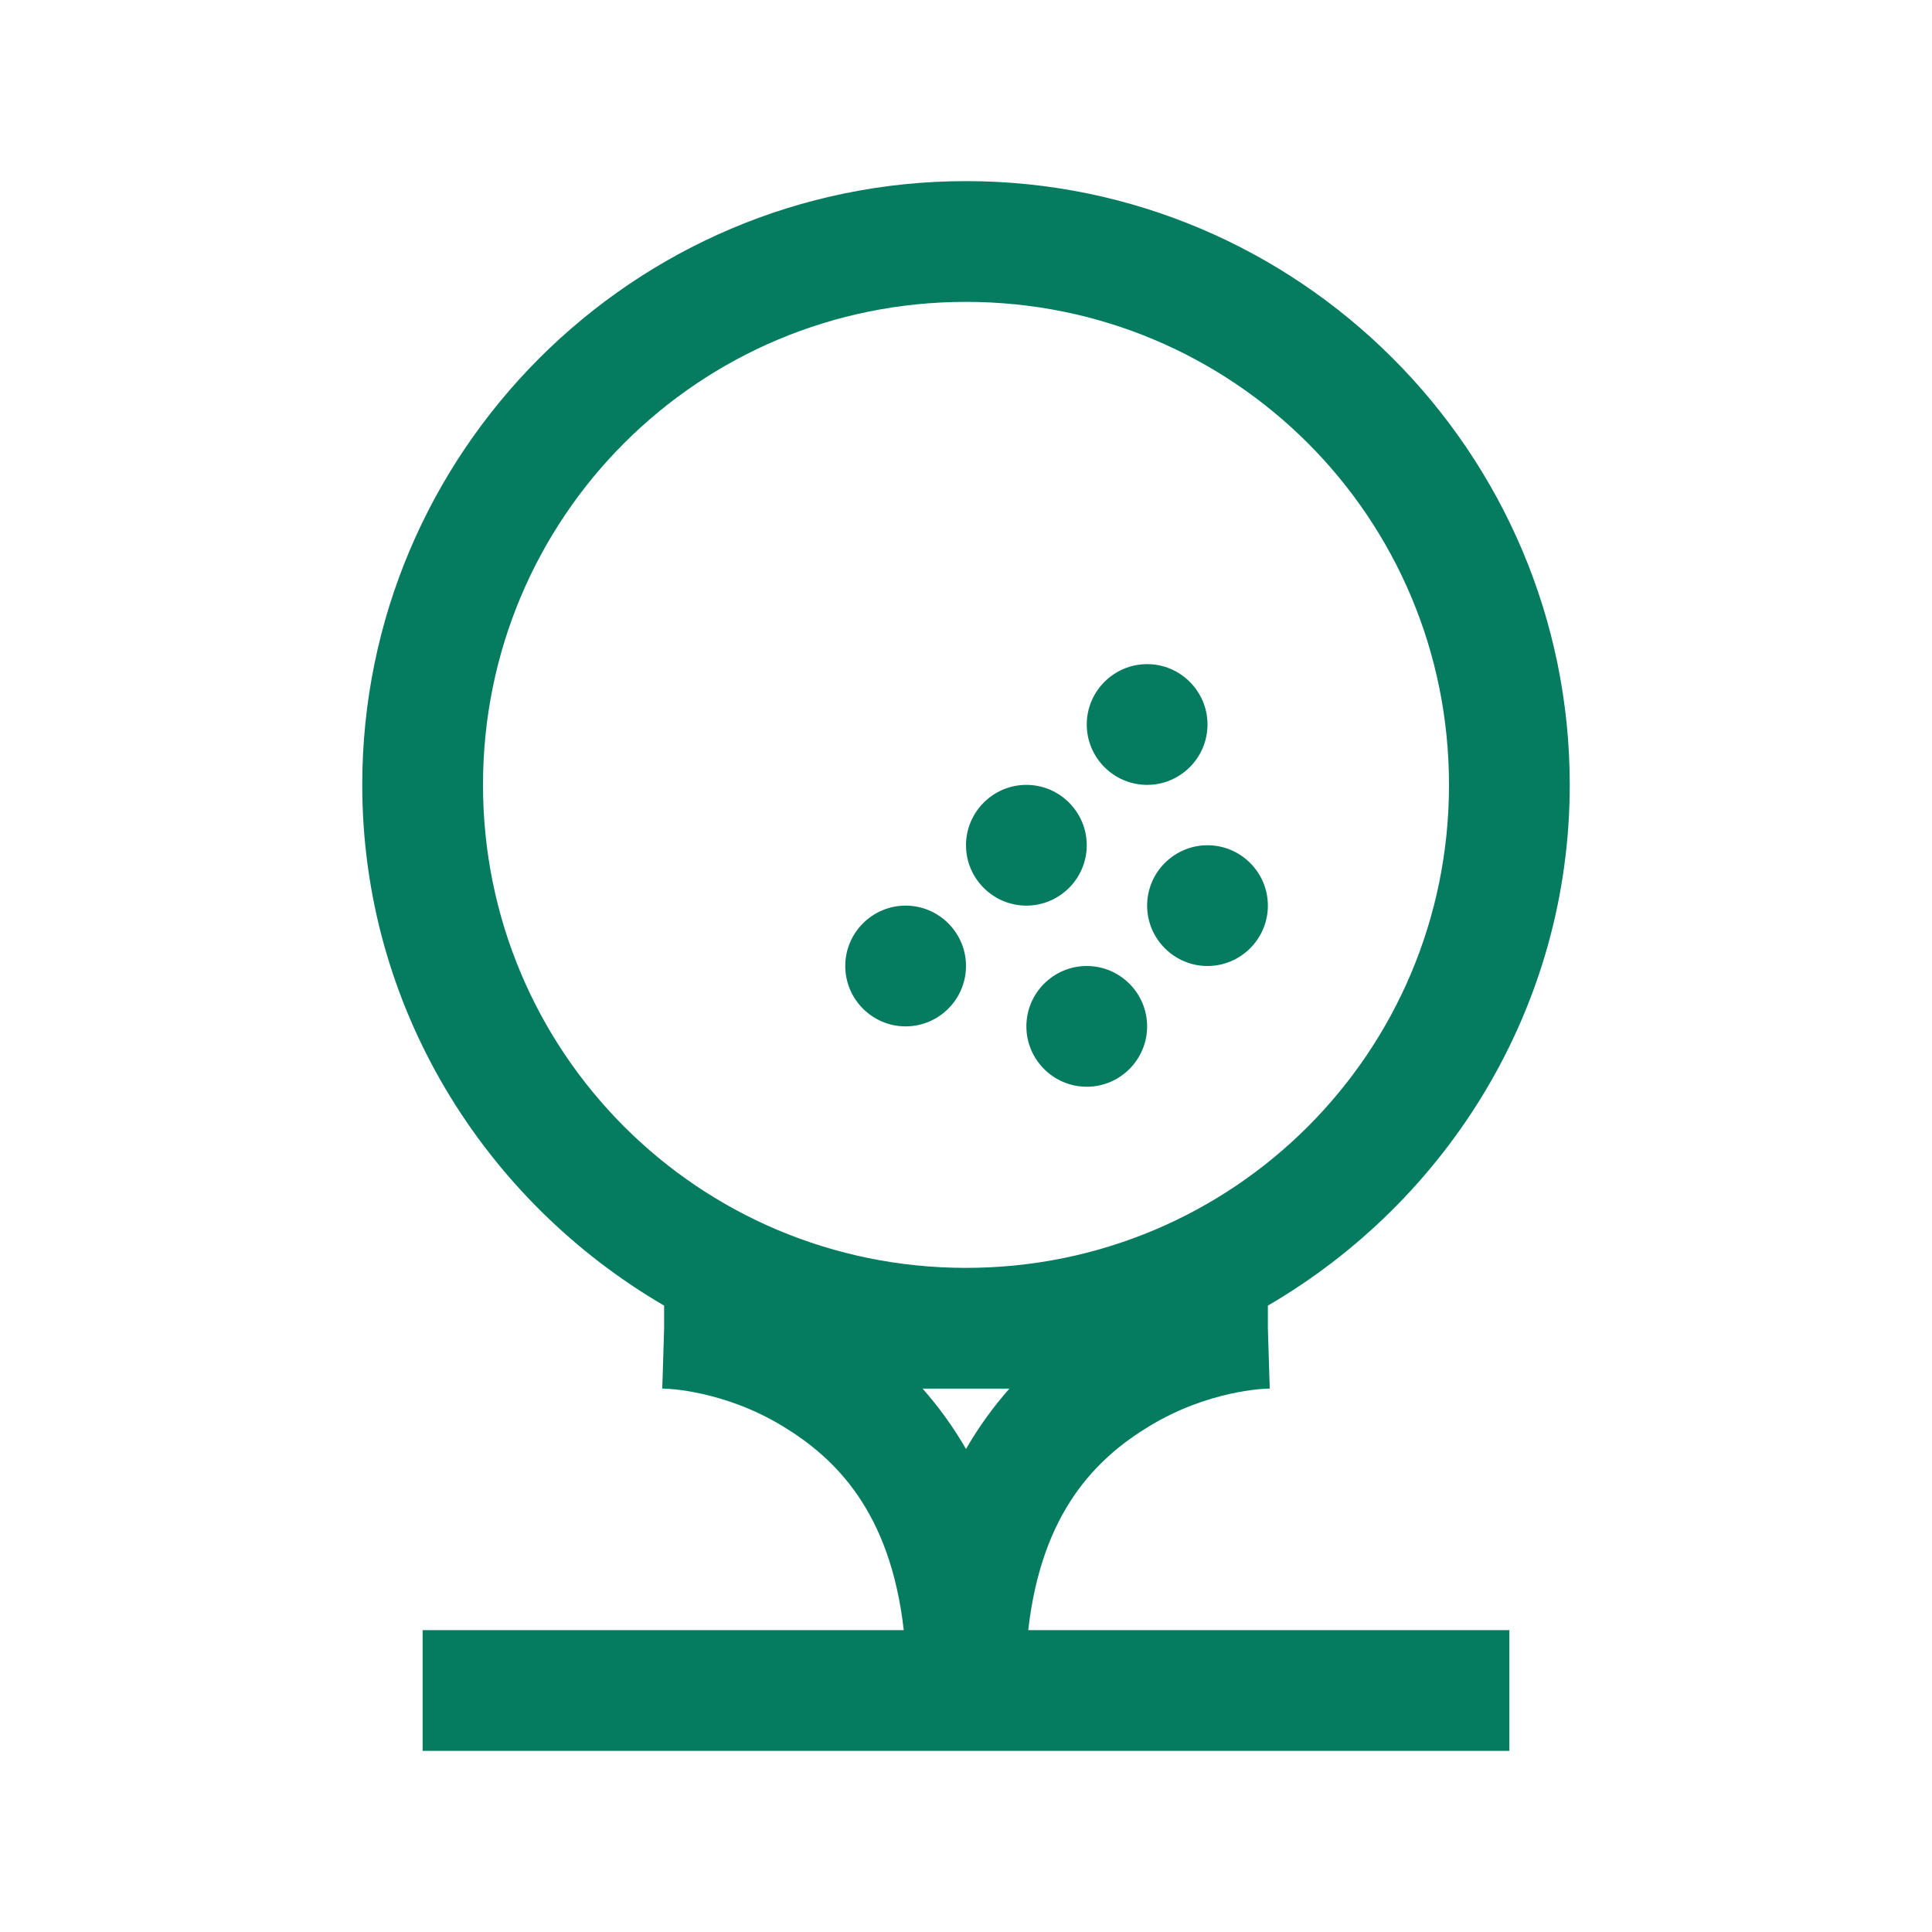
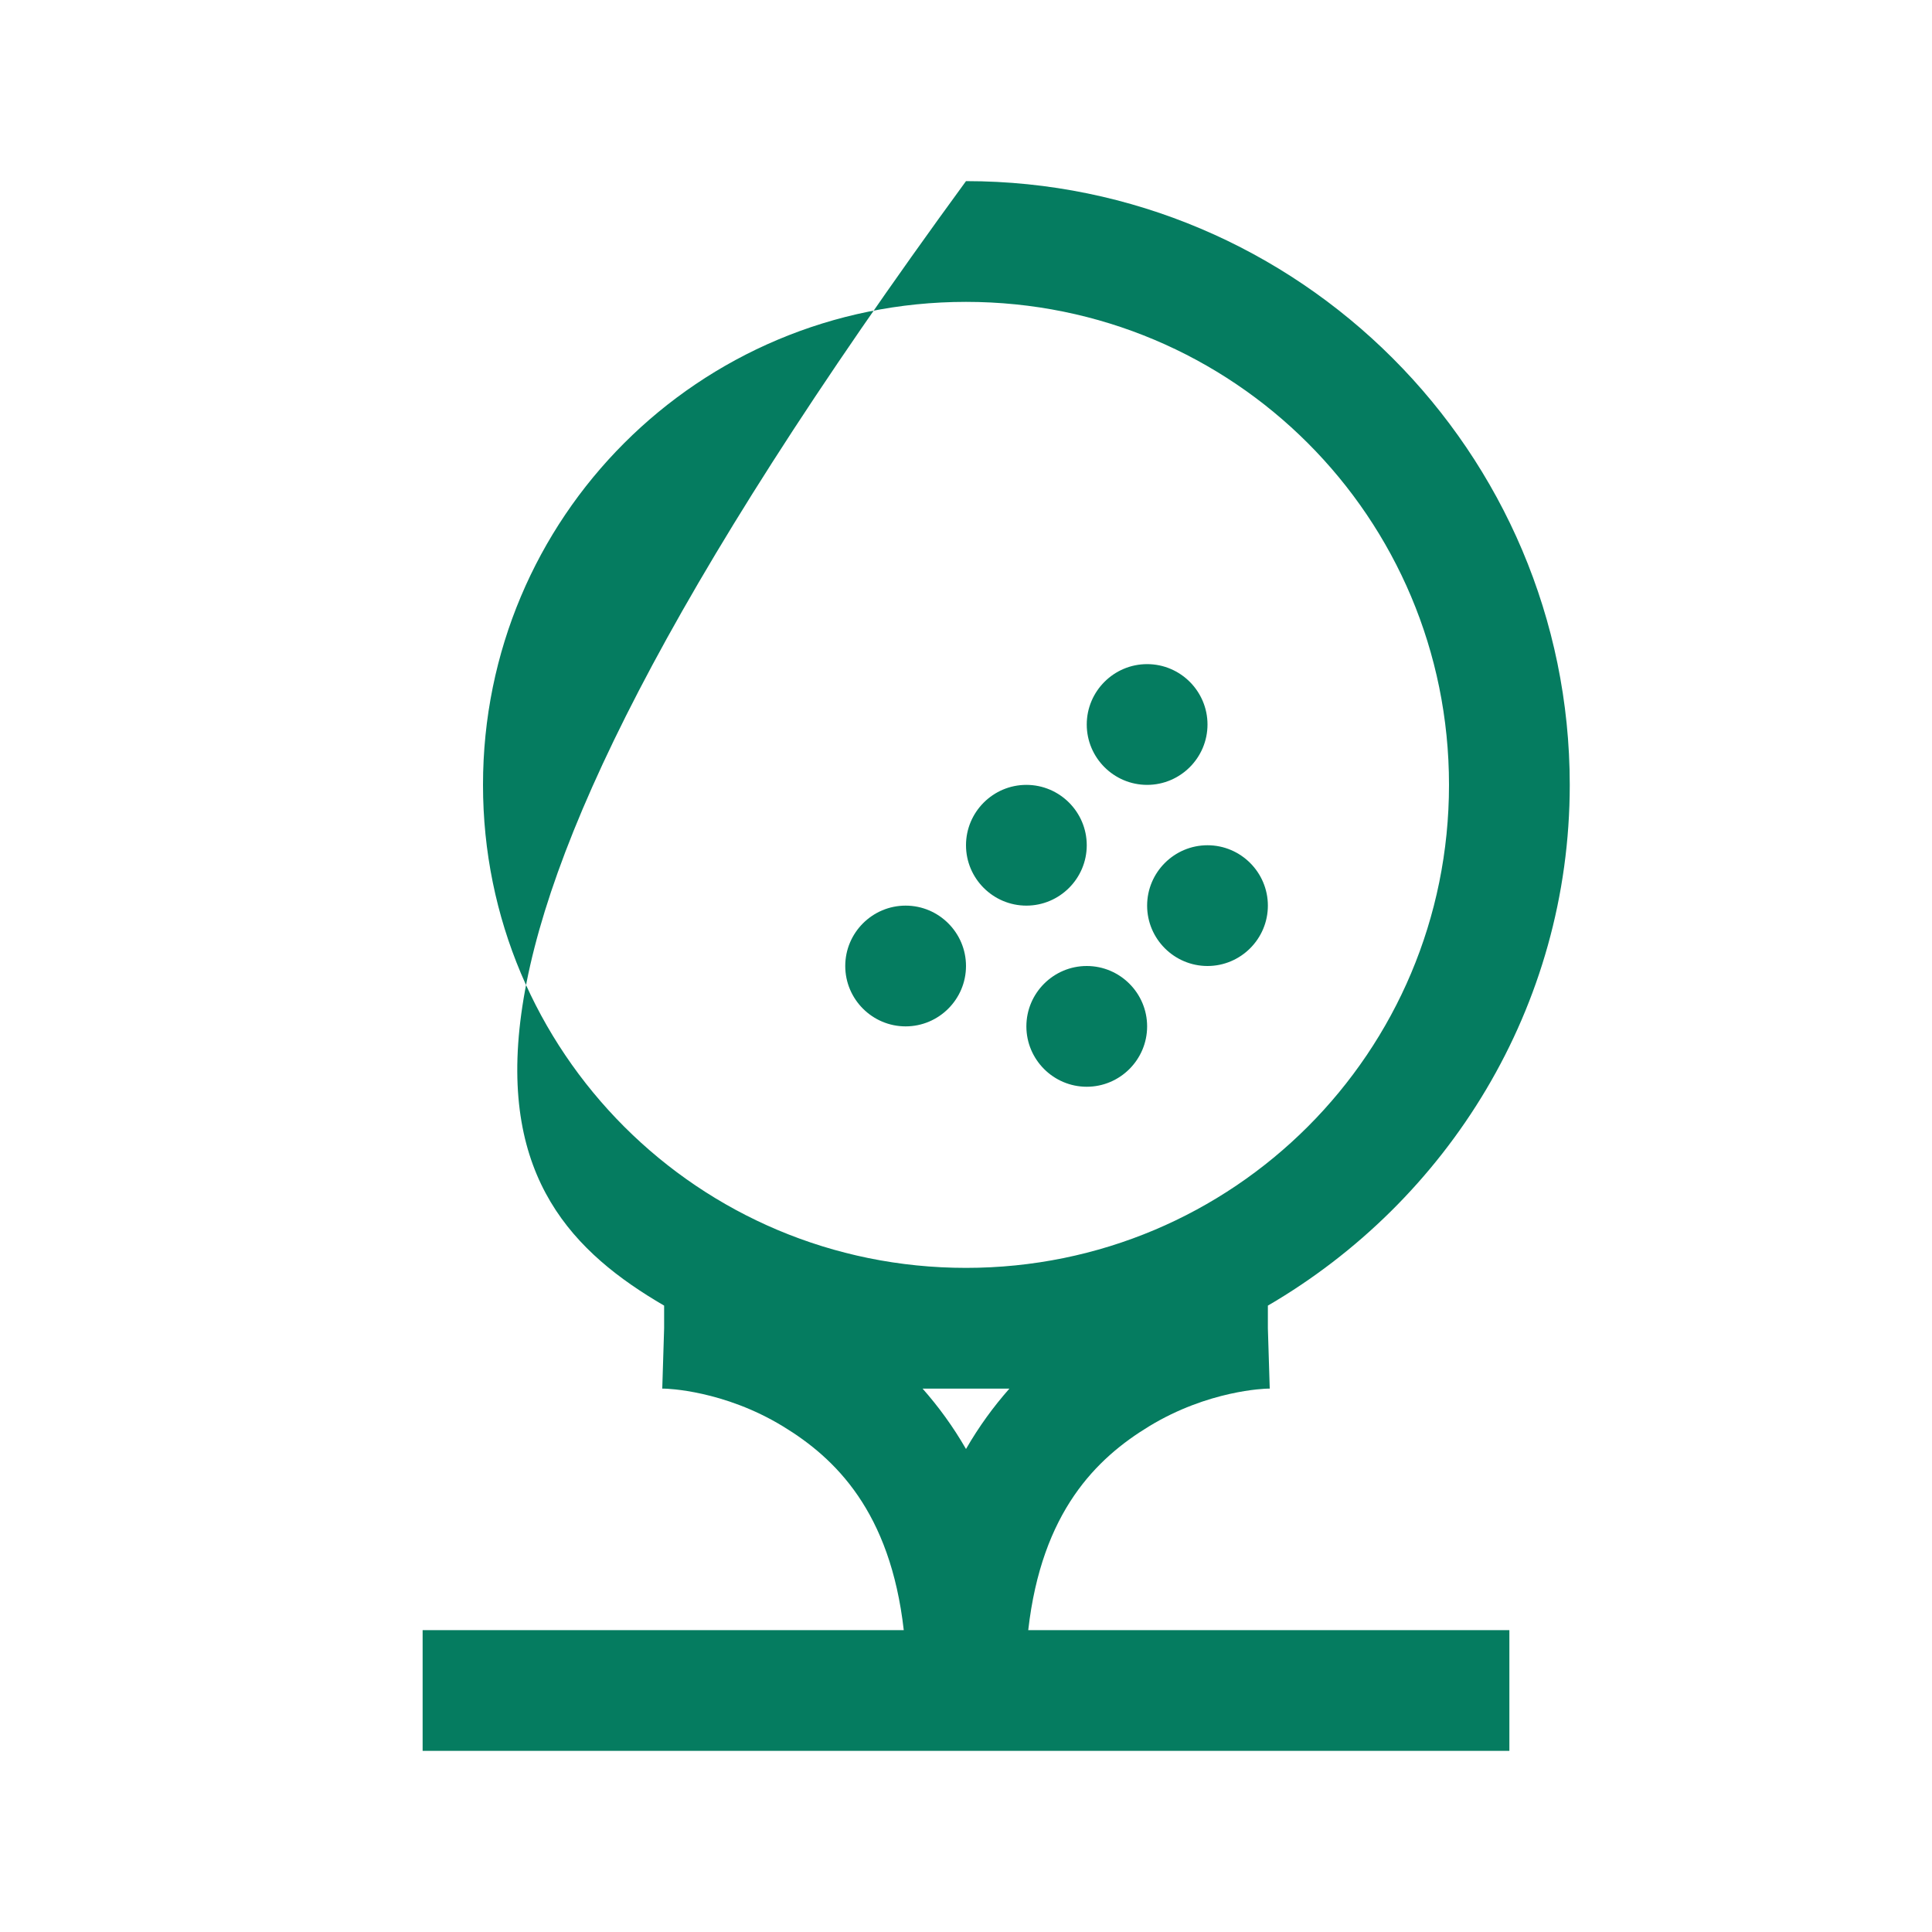
<svg xmlns="http://www.w3.org/2000/svg" width="28" height="28" viewBox="0 0 28 28" fill="none">
-   <path d="M14 2.625C9.177 2.625 5.25 6.552 5.25 11.375C5.25 14.598 7.021 17.404 9.625 18.922V19.25L9.598 20.125H9.625C9.666 20.125 10.49 20.149 11.348 20.672C12.106 21.133 12.903 21.906 13.098 23.625H6.125V25.375H21.875V23.625H14.902C15.097 21.906 15.894 21.133 16.652 20.672C17.51 20.149 18.334 20.125 18.375 20.125H18.402L18.375 19.25V18.922C20.98 17.404 22.75 14.598 22.75 11.375C22.75 6.552 18.823 2.625 14 2.625ZM14 4.375C17.876 4.375 21 7.499 21 11.375C21 15.251 17.876 18.375 14 18.375C10.124 18.375 7 15.251 7 11.375C7 7.499 10.124 4.375 14 4.375ZM16.625 9.625C16.143 9.625 15.75 10.018 15.75 10.5C15.75 10.982 16.143 11.375 16.625 11.375C17.107 11.375 17.5 10.982 17.5 10.5C17.5 10.018 17.107 9.625 16.625 9.625ZM14.875 11.375C14.393 11.375 14 11.768 14 12.25C14 12.732 14.393 13.125 14.875 13.125C15.357 13.125 15.75 12.732 15.75 12.25C15.75 11.768 15.357 11.375 14.875 11.375ZM17.5 12.25C17.018 12.25 16.625 12.643 16.625 13.125C16.625 13.607 17.018 14 17.5 14C17.982 14 18.375 13.607 18.375 13.125C18.375 12.643 17.982 12.25 17.5 12.25ZM13.125 13.125C12.643 13.125 12.25 13.518 12.25 14C12.25 14.482 12.643 14.875 13.125 14.875C13.607 14.875 14 14.482 14 14C14 13.518 13.607 13.125 13.125 13.125ZM15.75 14C15.268 14 14.875 14.393 14.875 14.875C14.875 15.357 15.268 15.75 15.75 15.75C16.232 15.75 16.625 15.357 16.625 14.875C16.625 14.393 16.232 14 15.75 14ZM13.371 20.125H14.629C14.4 20.385 14.191 20.669 14 21C13.809 20.669 13.6 20.385 13.371 20.125Z" fill="#057C60" />
+   <path d="M14 2.625C5.25 14.598 7.021 17.404 9.625 18.922V19.25L9.598 20.125H9.625C9.666 20.125 10.49 20.149 11.348 20.672C12.106 21.133 12.903 21.906 13.098 23.625H6.125V25.375H21.875V23.625H14.902C15.097 21.906 15.894 21.133 16.652 20.672C17.51 20.149 18.334 20.125 18.375 20.125H18.402L18.375 19.25V18.922C20.98 17.404 22.75 14.598 22.75 11.375C22.75 6.552 18.823 2.625 14 2.625ZM14 4.375C17.876 4.375 21 7.499 21 11.375C21 15.251 17.876 18.375 14 18.375C10.124 18.375 7 15.251 7 11.375C7 7.499 10.124 4.375 14 4.375ZM16.625 9.625C16.143 9.625 15.75 10.018 15.75 10.5C15.75 10.982 16.143 11.375 16.625 11.375C17.107 11.375 17.5 10.982 17.5 10.5C17.5 10.018 17.107 9.625 16.625 9.625ZM14.875 11.375C14.393 11.375 14 11.768 14 12.25C14 12.732 14.393 13.125 14.875 13.125C15.357 13.125 15.75 12.732 15.75 12.25C15.75 11.768 15.357 11.375 14.875 11.375ZM17.5 12.25C17.018 12.25 16.625 12.643 16.625 13.125C16.625 13.607 17.018 14 17.5 14C17.982 14 18.375 13.607 18.375 13.125C18.375 12.643 17.982 12.25 17.5 12.25ZM13.125 13.125C12.643 13.125 12.25 13.518 12.25 14C12.25 14.482 12.643 14.875 13.125 14.875C13.607 14.875 14 14.482 14 14C14 13.518 13.607 13.125 13.125 13.125ZM15.75 14C15.268 14 14.875 14.393 14.875 14.875C14.875 15.357 15.268 15.75 15.75 15.75C16.232 15.75 16.625 15.357 16.625 14.875C16.625 14.393 16.232 14 15.75 14ZM13.371 20.125H14.629C14.4 20.385 14.191 20.669 14 21C13.809 20.669 13.6 20.385 13.371 20.125Z" fill="#057C60" />
</svg>